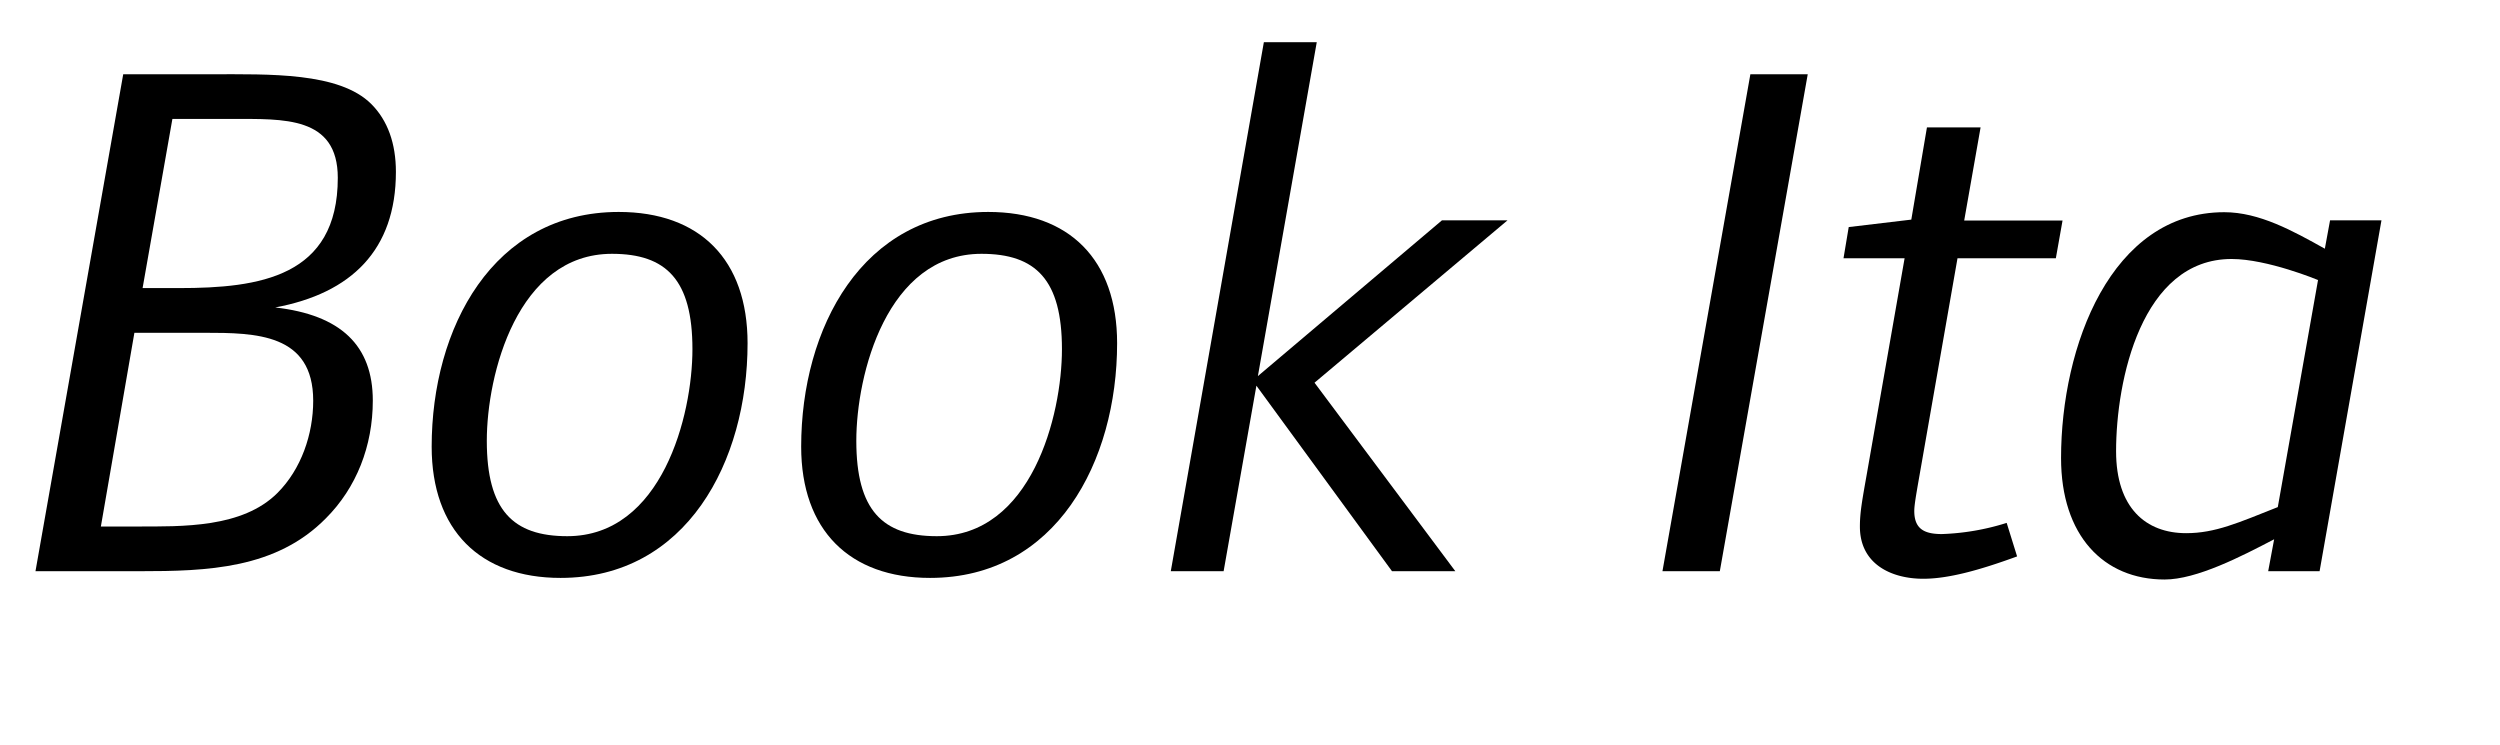
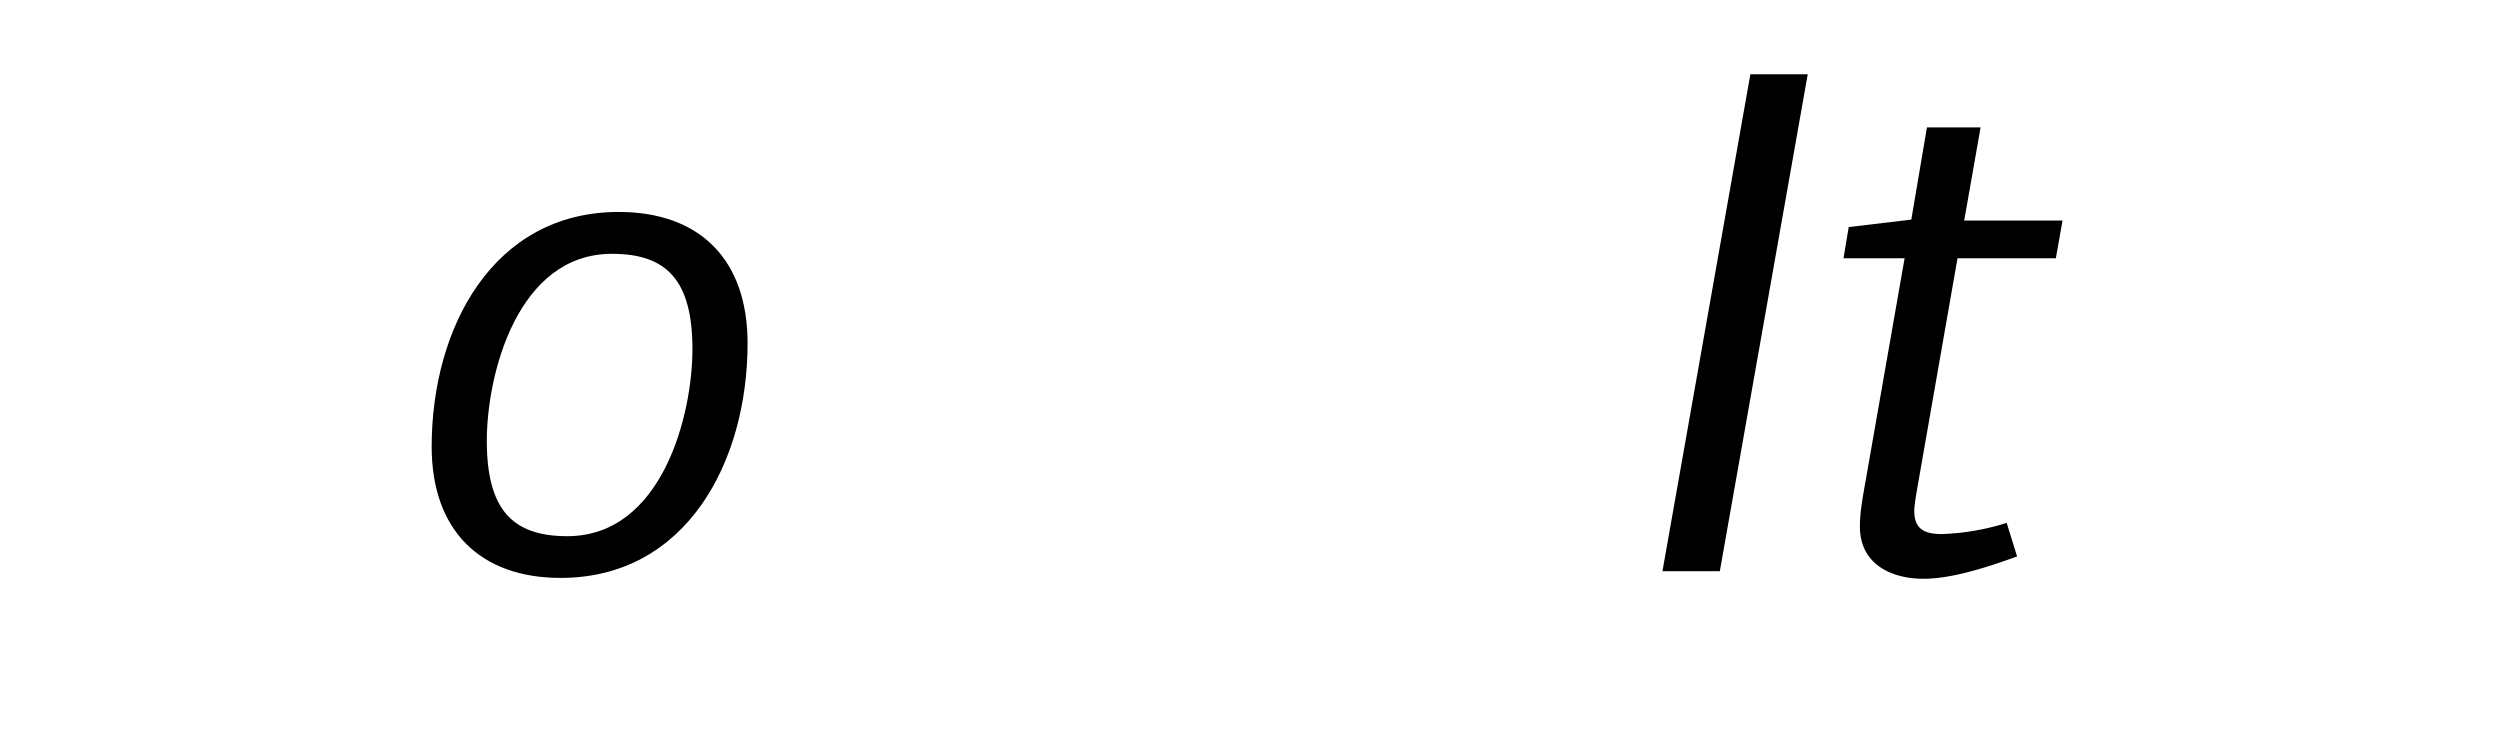
<svg xmlns="http://www.w3.org/2000/svg" viewBox="0 0 704.65 210">
  <defs>
    <style>.cls-1{fill:none;}</style>
  </defs>
  <g id="Bounding_box" data-name="Bounding box">
    <rect class="cls-1" width="704.65" height="210" />
  </g>
  <g id="Typeface">
-     <path d="M77.57,86.66c18.48,2.1,27.51,10.71,27.51,26.25,0,12.81-4.62,24.57-13.23,33.18C77.78,160.37,58.46,161,39.35,161H10L34.73,20.93H59.51c16.38,0,36.12-.63,45.15,8.4,4.62,4.62,6.93,11.13,6.93,19.11C111.59,70.49,99,82.67,77.57,86.66ZM57.62,93.8H37.88l-9.45,54.6H38.3c13.23,0,30,.42,39.9-9.45,6.72-6.72,10.08-16.59,10.08-26C88.28,94,72.11,93.8,57.62,93.8Zm7.77-60.27H48.59L40.19,81.2H50.48c22.68,0,44.73-3.15,44.73-31.08C95.21,32.69,79.88,33.53,65.39,33.53Z" />
    <path d="M158,162.89c-22.68,0-36.33-13.44-36.33-37,0-33.39,17.22-66.15,52.71-66.15,22.89,0,36.33,13.44,36.33,37C210.71,130.13,193.49,162.89,158,162.89Zm14.49-91.35c-26.67,0-35.28,34-35.28,52.71,0,19.53,7.35,26.88,22.68,26.88,26.67,0,35.28-34,35.28-52.71C195.17,78.89,187.82,71.54,172.49,71.54Z" />
-     <path d="M262.15,162.89c-22.68,0-36.33-13.44-36.33-37,0-33.39,17.22-66.15,52.72-66.15,22.89,0,36.33,13.44,36.33,37C314.87,130.13,297.64,162.89,262.15,162.89Zm14.49-91.35c-26.67,0-35.28,34-35.28,52.71,0,19.53,7.35,26.88,22.68,26.88,26.67,0,35.28-34,35.28-52.71C299.32,78.89,292,71.54,276.64,71.54Z" />
-     <path d="M370.51,107.87,410.2,161H392.35l-38.22-52.29L344.89,161H330L356.23,11.9h14.91L354.55,106l51.87-43.89H424.9Z" />
    <path d="M484.75,161H468.58L493.36,20.93h16.17Z" />
    <path d="M579.46,72.8H551.74l-9.45,54c-1.89,10.92-2.73,15.12-2.73,17.22,0,5,2.73,6.51,7.77,6.51a68.06,68.06,0,0,0,18.27-3.15l2.94,9.45c-10.92,4-19.53,6.3-26.46,6.3-8.82,0-17.85-4-17.85-14.7,0-4,.63-7.35,1.89-14.49L536.83,72.8H519.61L521.08,64l17.64-2.1,4.41-26h15.12l-4.62,26.25h27.72Z" />
-     <path d="M653.8,161H639.31l1.68-9c-9.24,4.83-21.84,11.34-30.87,11.34-17.22,0-29.19-12.39-29.19-34.23,0-31.5,14.07-69.3,46-69.3,9.87,0,19.32,5.25,28.35,10.29l1.47-8h14.49ZM629,73c-25.41,0-32.56,34.23-32.56,54.18,0,16,8.41,23.1,19.75,23.1,8.19,0,14.7-2.94,25.83-7.35l11.34-64S639.1,73,629,73Z" />
  </g>
</svg>